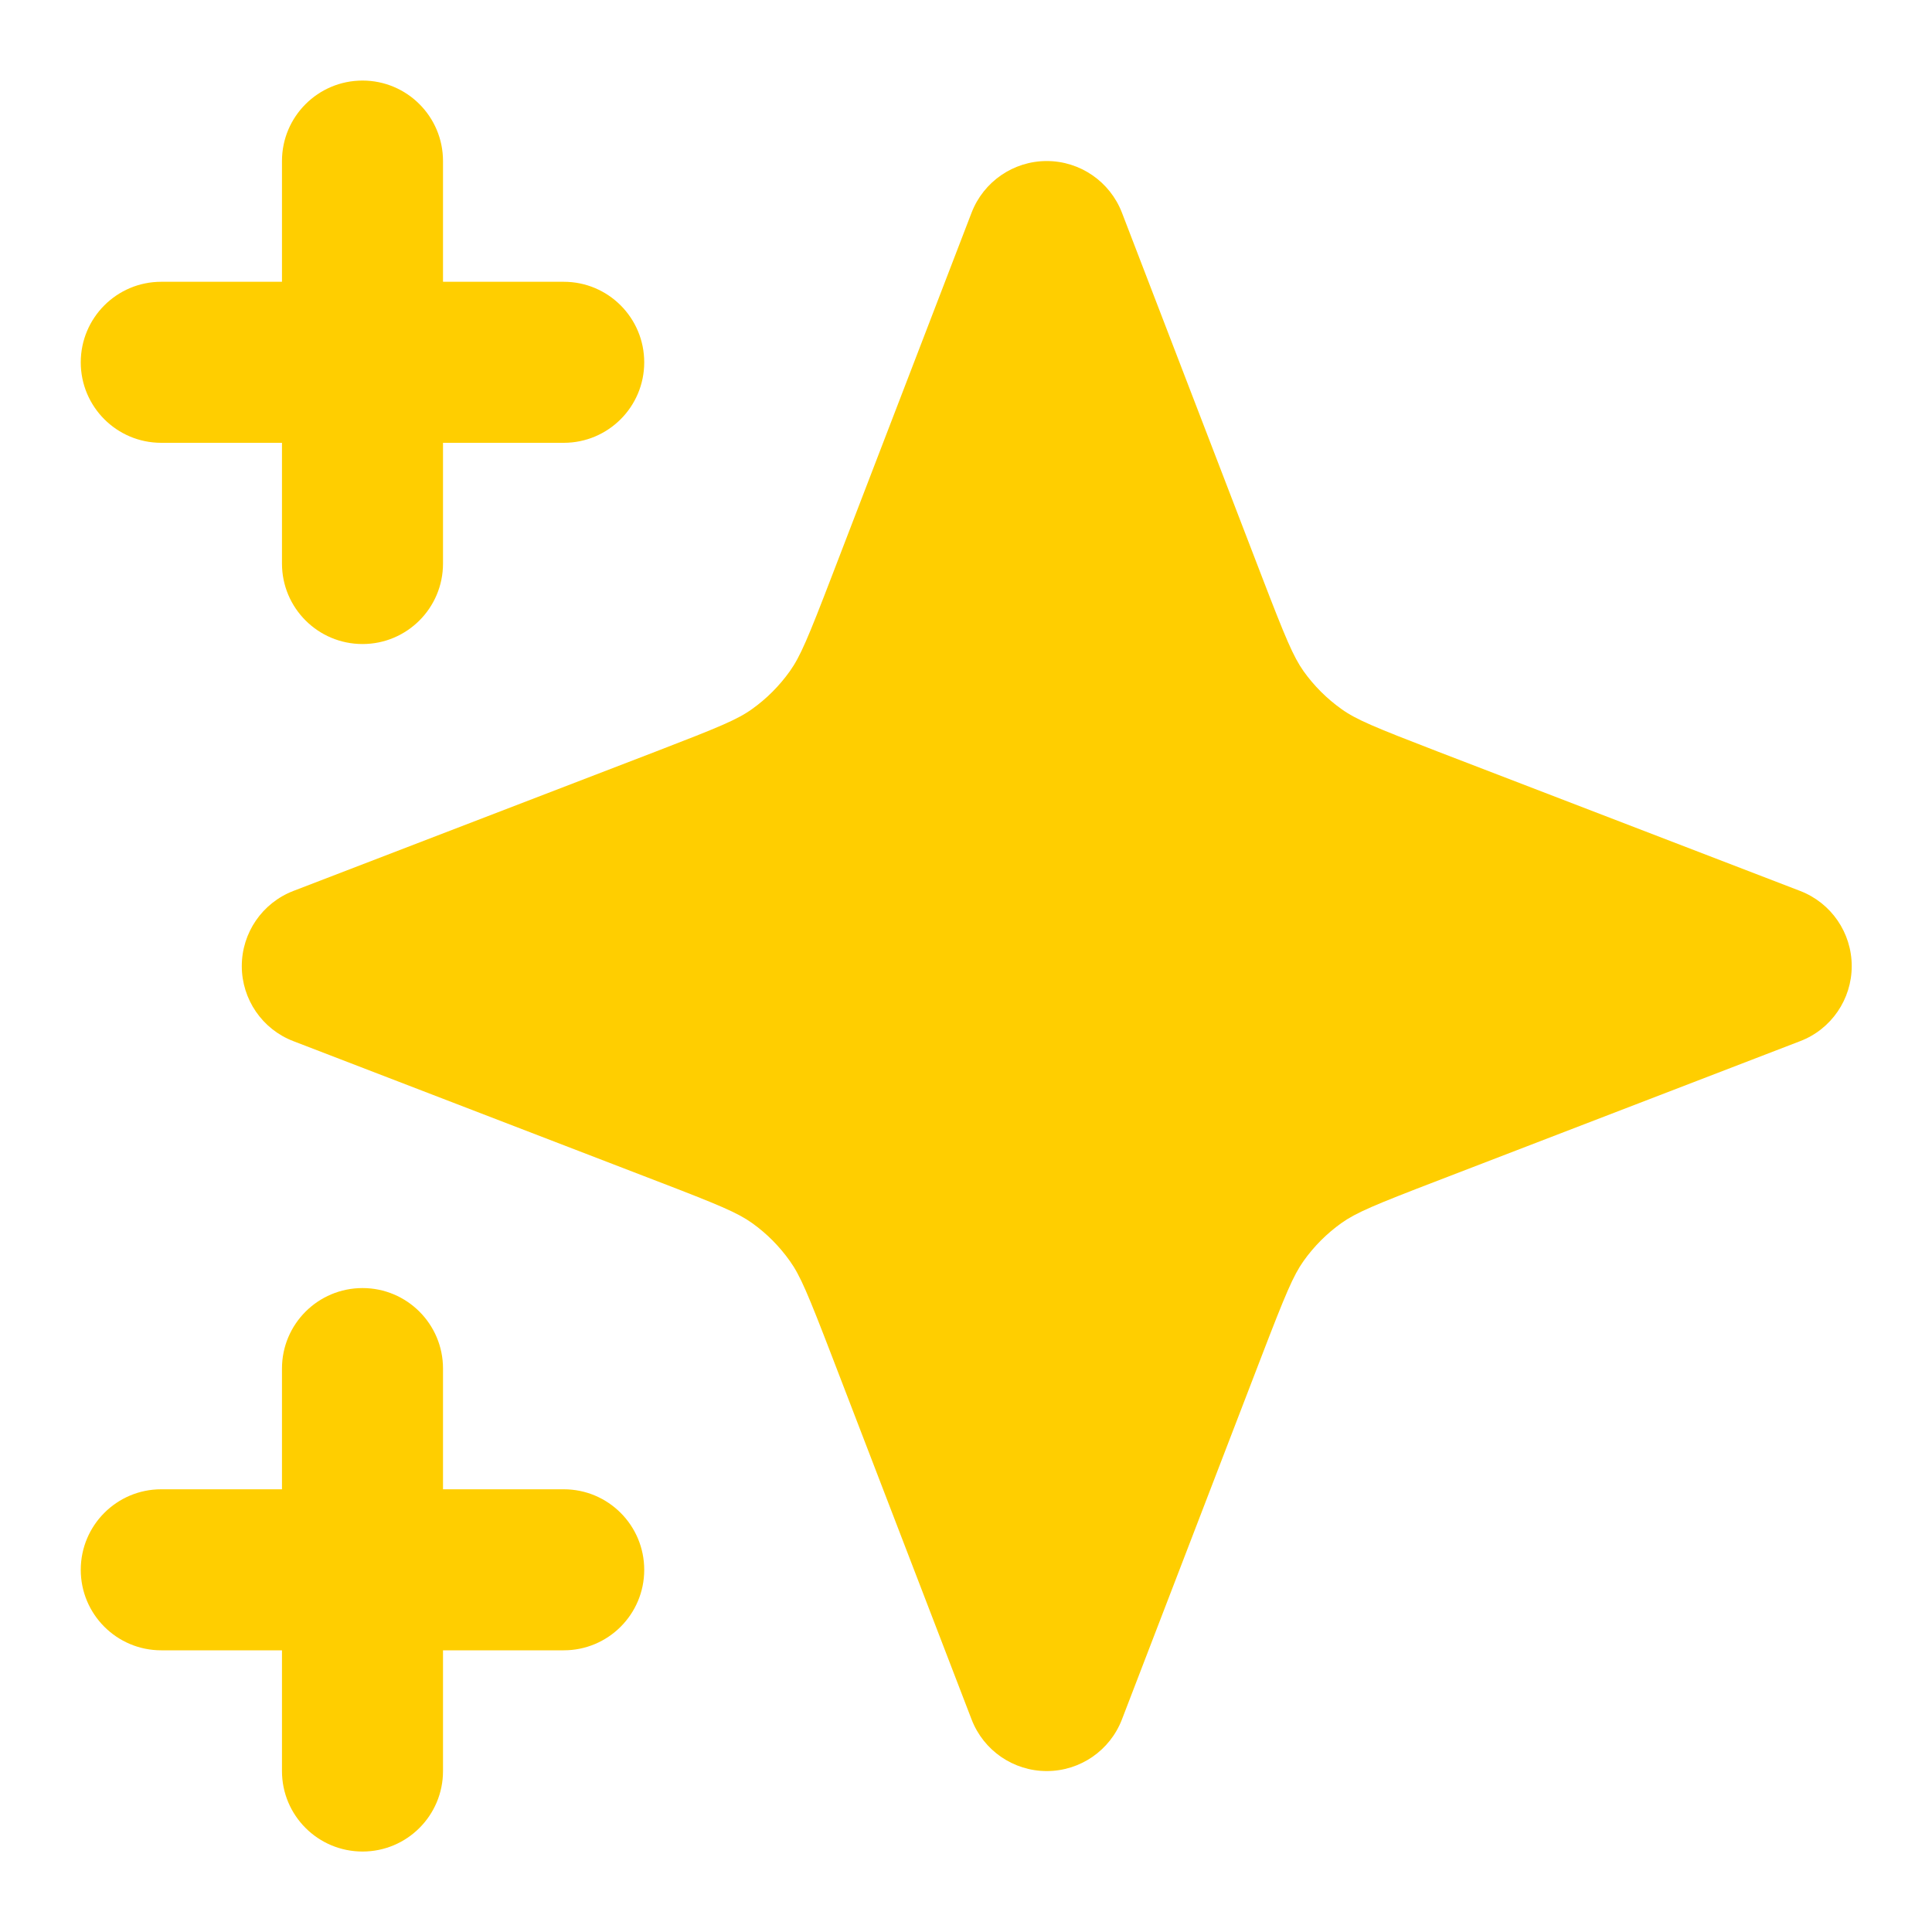
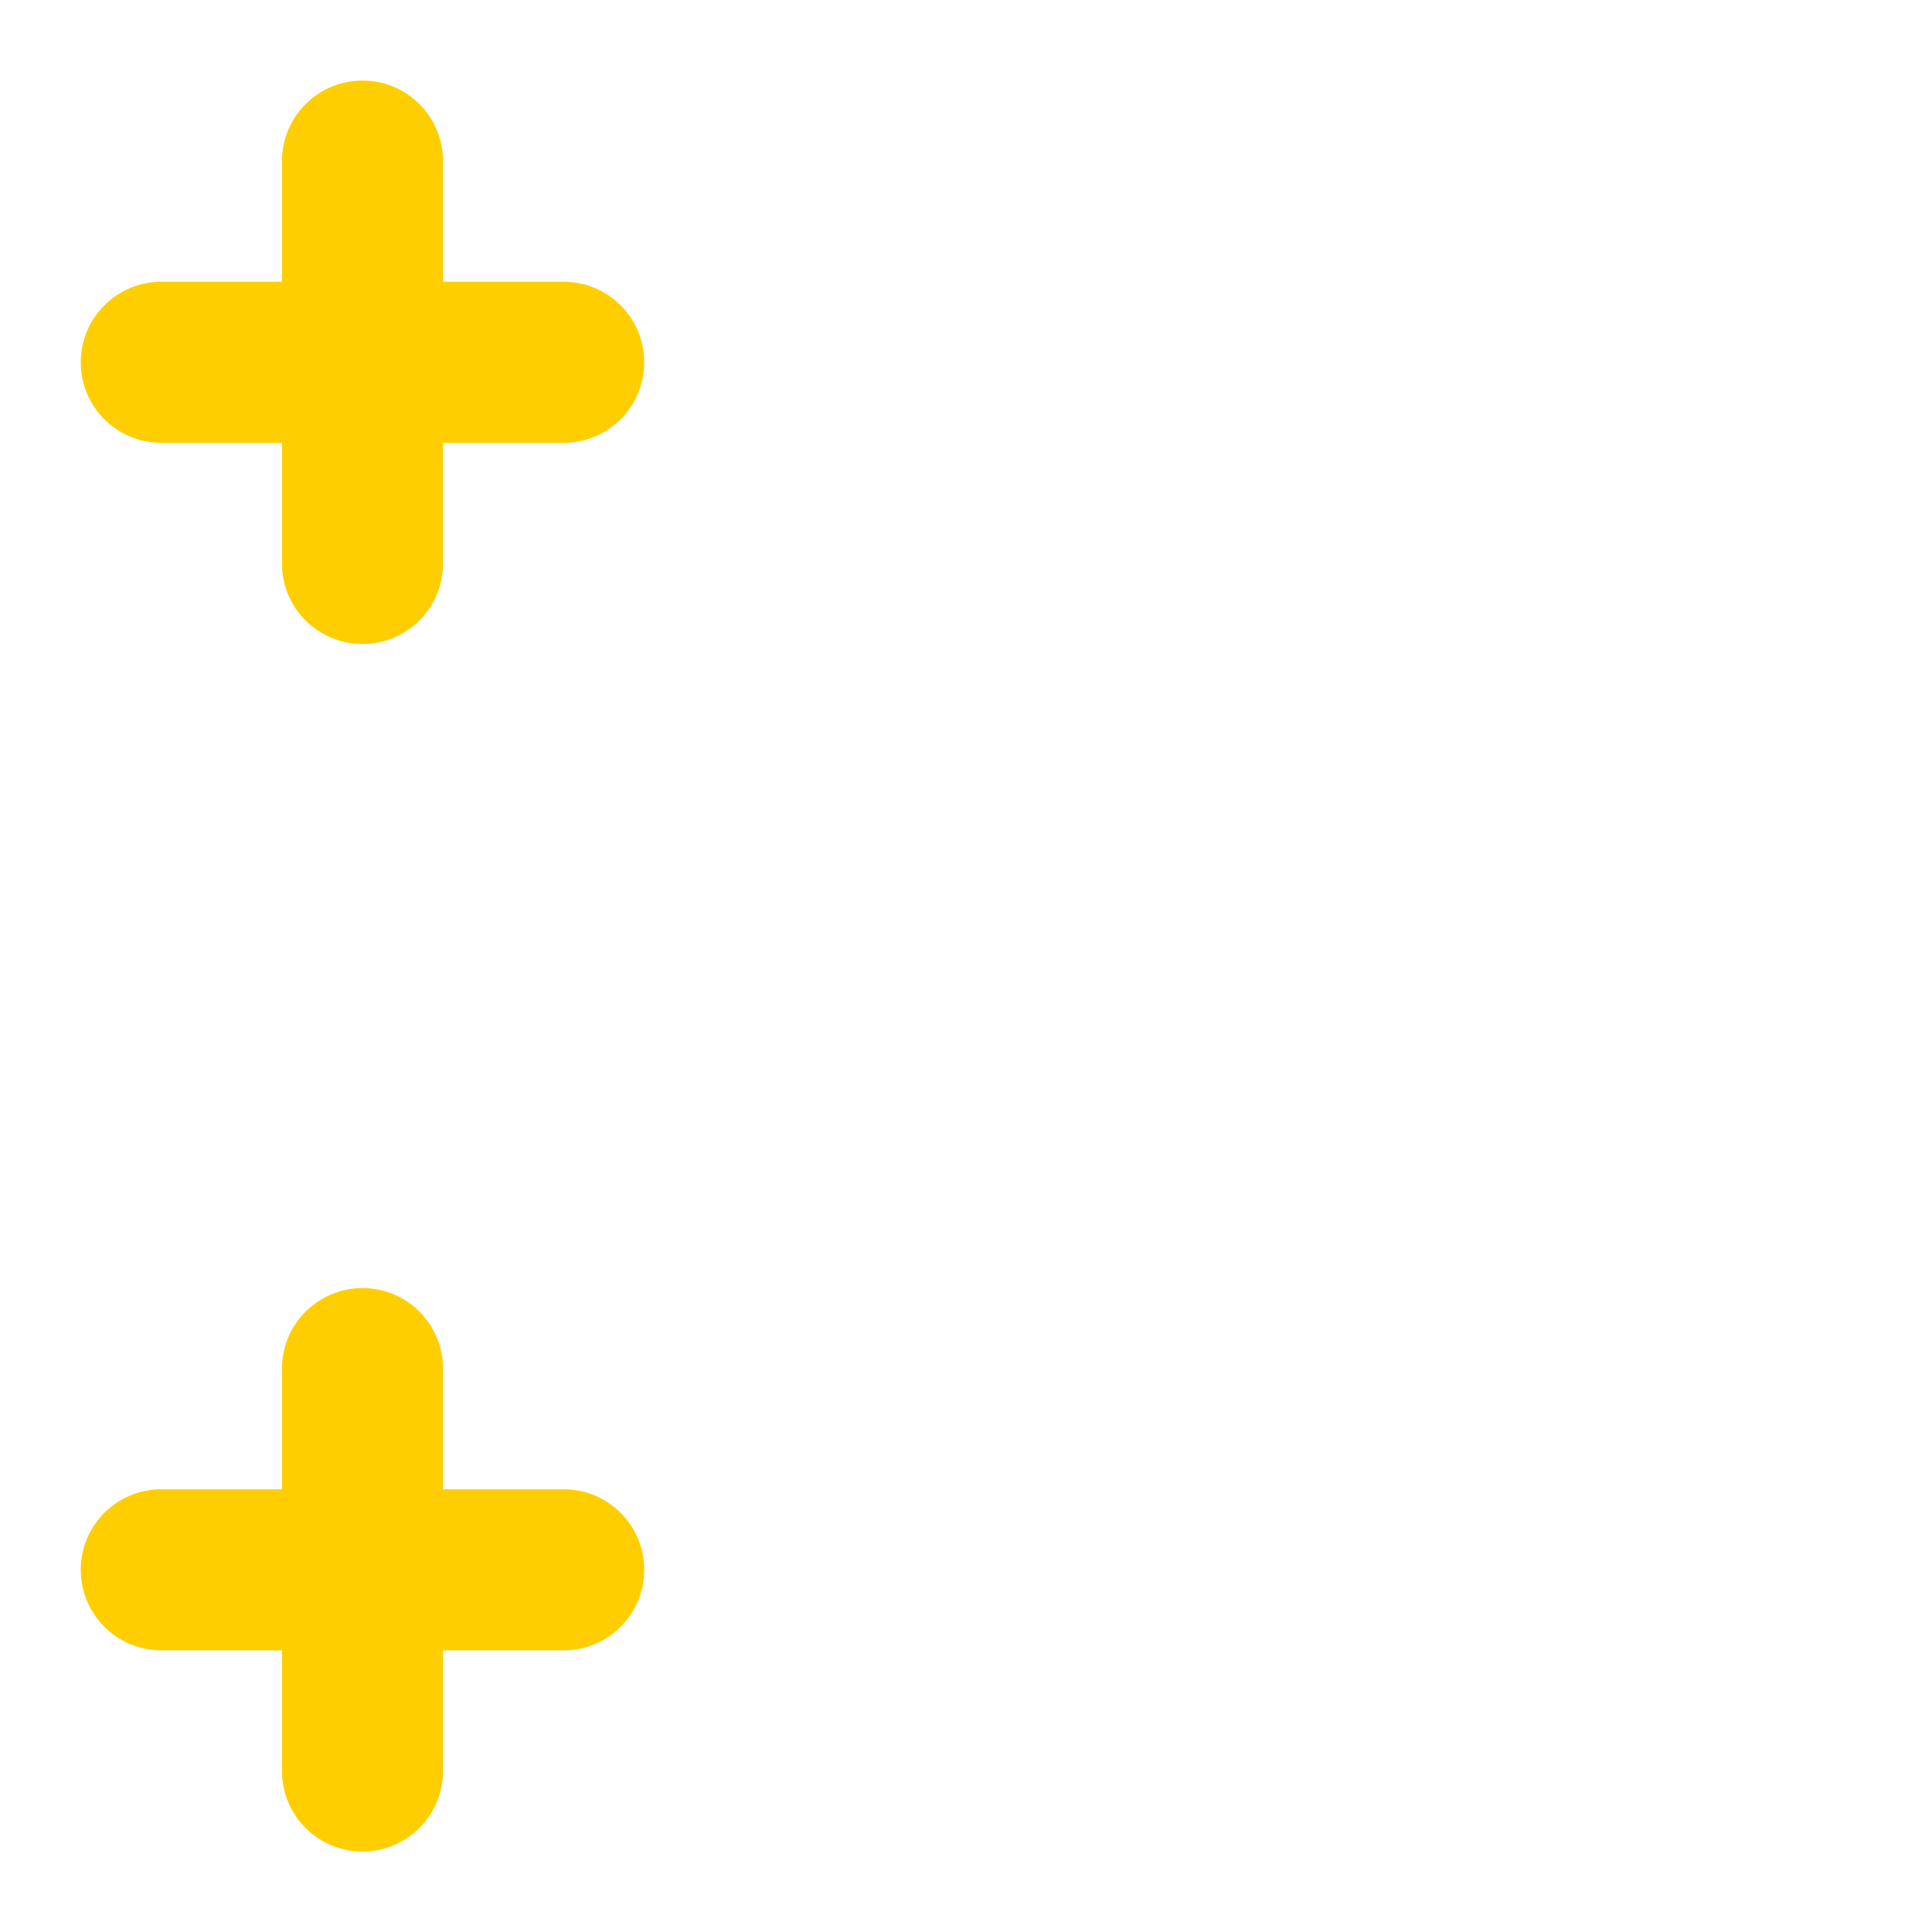
<svg xmlns="http://www.w3.org/2000/svg" width="20" height="20" viewBox="0 0 20 20" fill="none">
  <path d="M4.586 1.667C4.586 1.207 4.213 0.834 3.753 0.834C3.292 0.834 2.919 1.207 2.919 1.667V2.917H1.669C1.209 2.917 0.836 3.29 0.836 3.751C0.836 4.211 1.209 4.584 1.669 4.584H2.919V5.834C2.919 6.294 3.292 6.667 3.753 6.667C4.213 6.667 4.586 6.294 4.586 5.834V4.584H5.836C6.296 4.584 6.669 4.211 6.669 3.751C6.669 3.29 6.296 2.917 5.836 2.917H4.586V1.667Z" fill="#FFCE00" />
  <path d="M4.586 14.167C4.586 13.707 4.213 13.334 3.753 13.334C3.292 13.334 2.919 13.707 2.919 14.167V15.417H1.669C1.209 15.417 0.836 15.79 0.836 16.251C0.836 16.711 1.209 17.084 1.669 17.084H2.919V18.334C2.919 18.794 3.292 19.167 3.753 19.167C4.213 19.167 4.586 18.794 4.586 18.334V17.084H5.836C6.296 17.084 6.669 16.711 6.669 16.251C6.669 15.79 6.296 15.417 5.836 15.417H4.586V14.167Z" fill="#FFCE00" />
-   <path d="M11.614 2.201C11.49 1.88 11.181 1.667 10.836 1.667C10.491 1.667 10.182 1.88 10.058 2.201L8.613 5.959C8.363 6.61 8.284 6.797 8.176 6.949C8.068 7.1 7.936 7.233 7.784 7.341C7.633 7.449 7.445 7.527 6.794 7.778L3.037 9.223C2.715 9.347 2.503 9.656 2.503 10.001C2.503 10.345 2.715 10.655 3.037 10.778L6.794 12.224C7.445 12.474 7.633 12.553 7.784 12.66C7.936 12.768 8.068 12.901 8.176 13.053C8.284 13.204 8.363 13.392 8.613 14.042L10.058 17.8C10.182 18.122 10.491 18.334 10.836 18.334C11.181 18.334 11.49 18.122 11.614 17.8L13.059 14.042C13.309 13.392 13.388 13.204 13.495 13.053C13.603 12.901 13.736 12.768 13.888 12.66C14.039 12.553 14.227 12.474 14.878 12.224L18.635 10.778C18.957 10.655 19.169 10.345 19.169 10.001C19.169 9.656 18.957 9.347 18.635 9.223L14.878 7.778C14.227 7.527 14.039 7.449 13.888 7.341C13.736 7.233 13.603 7.1 13.495 6.949C13.388 6.797 13.309 6.61 13.059 5.959L11.614 2.201Z" fill="#FFCE00" />
</svg>